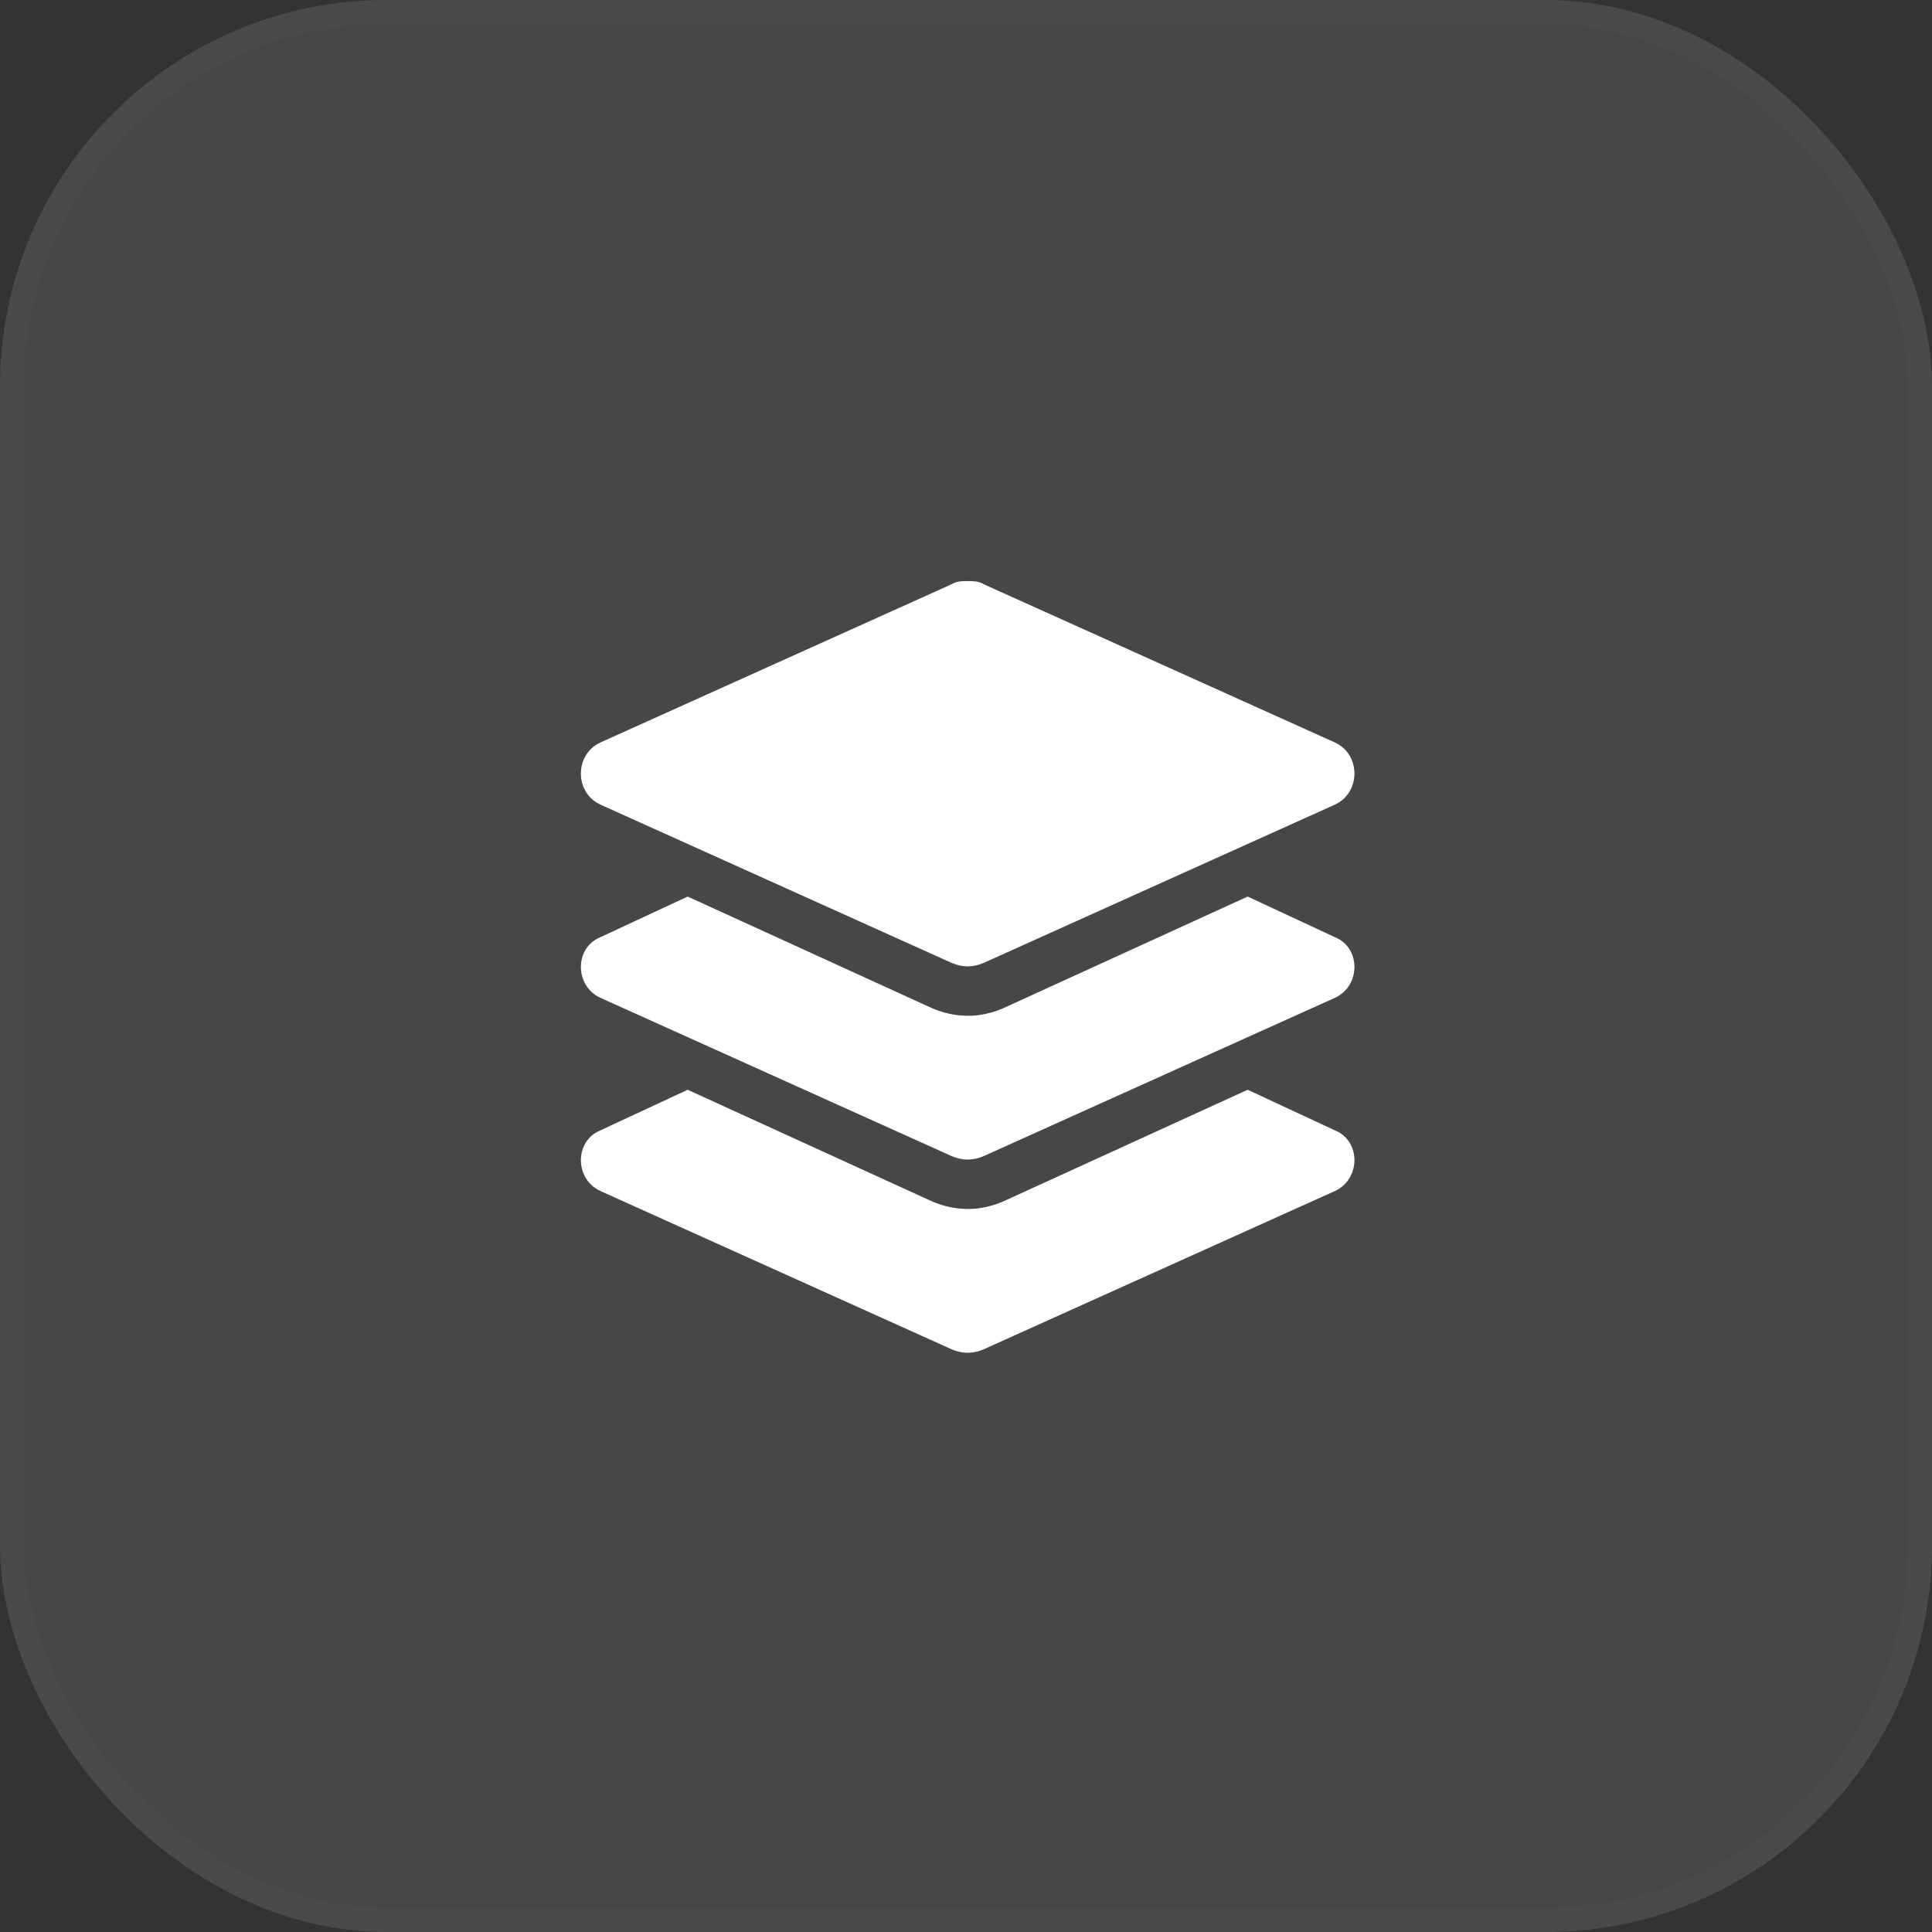
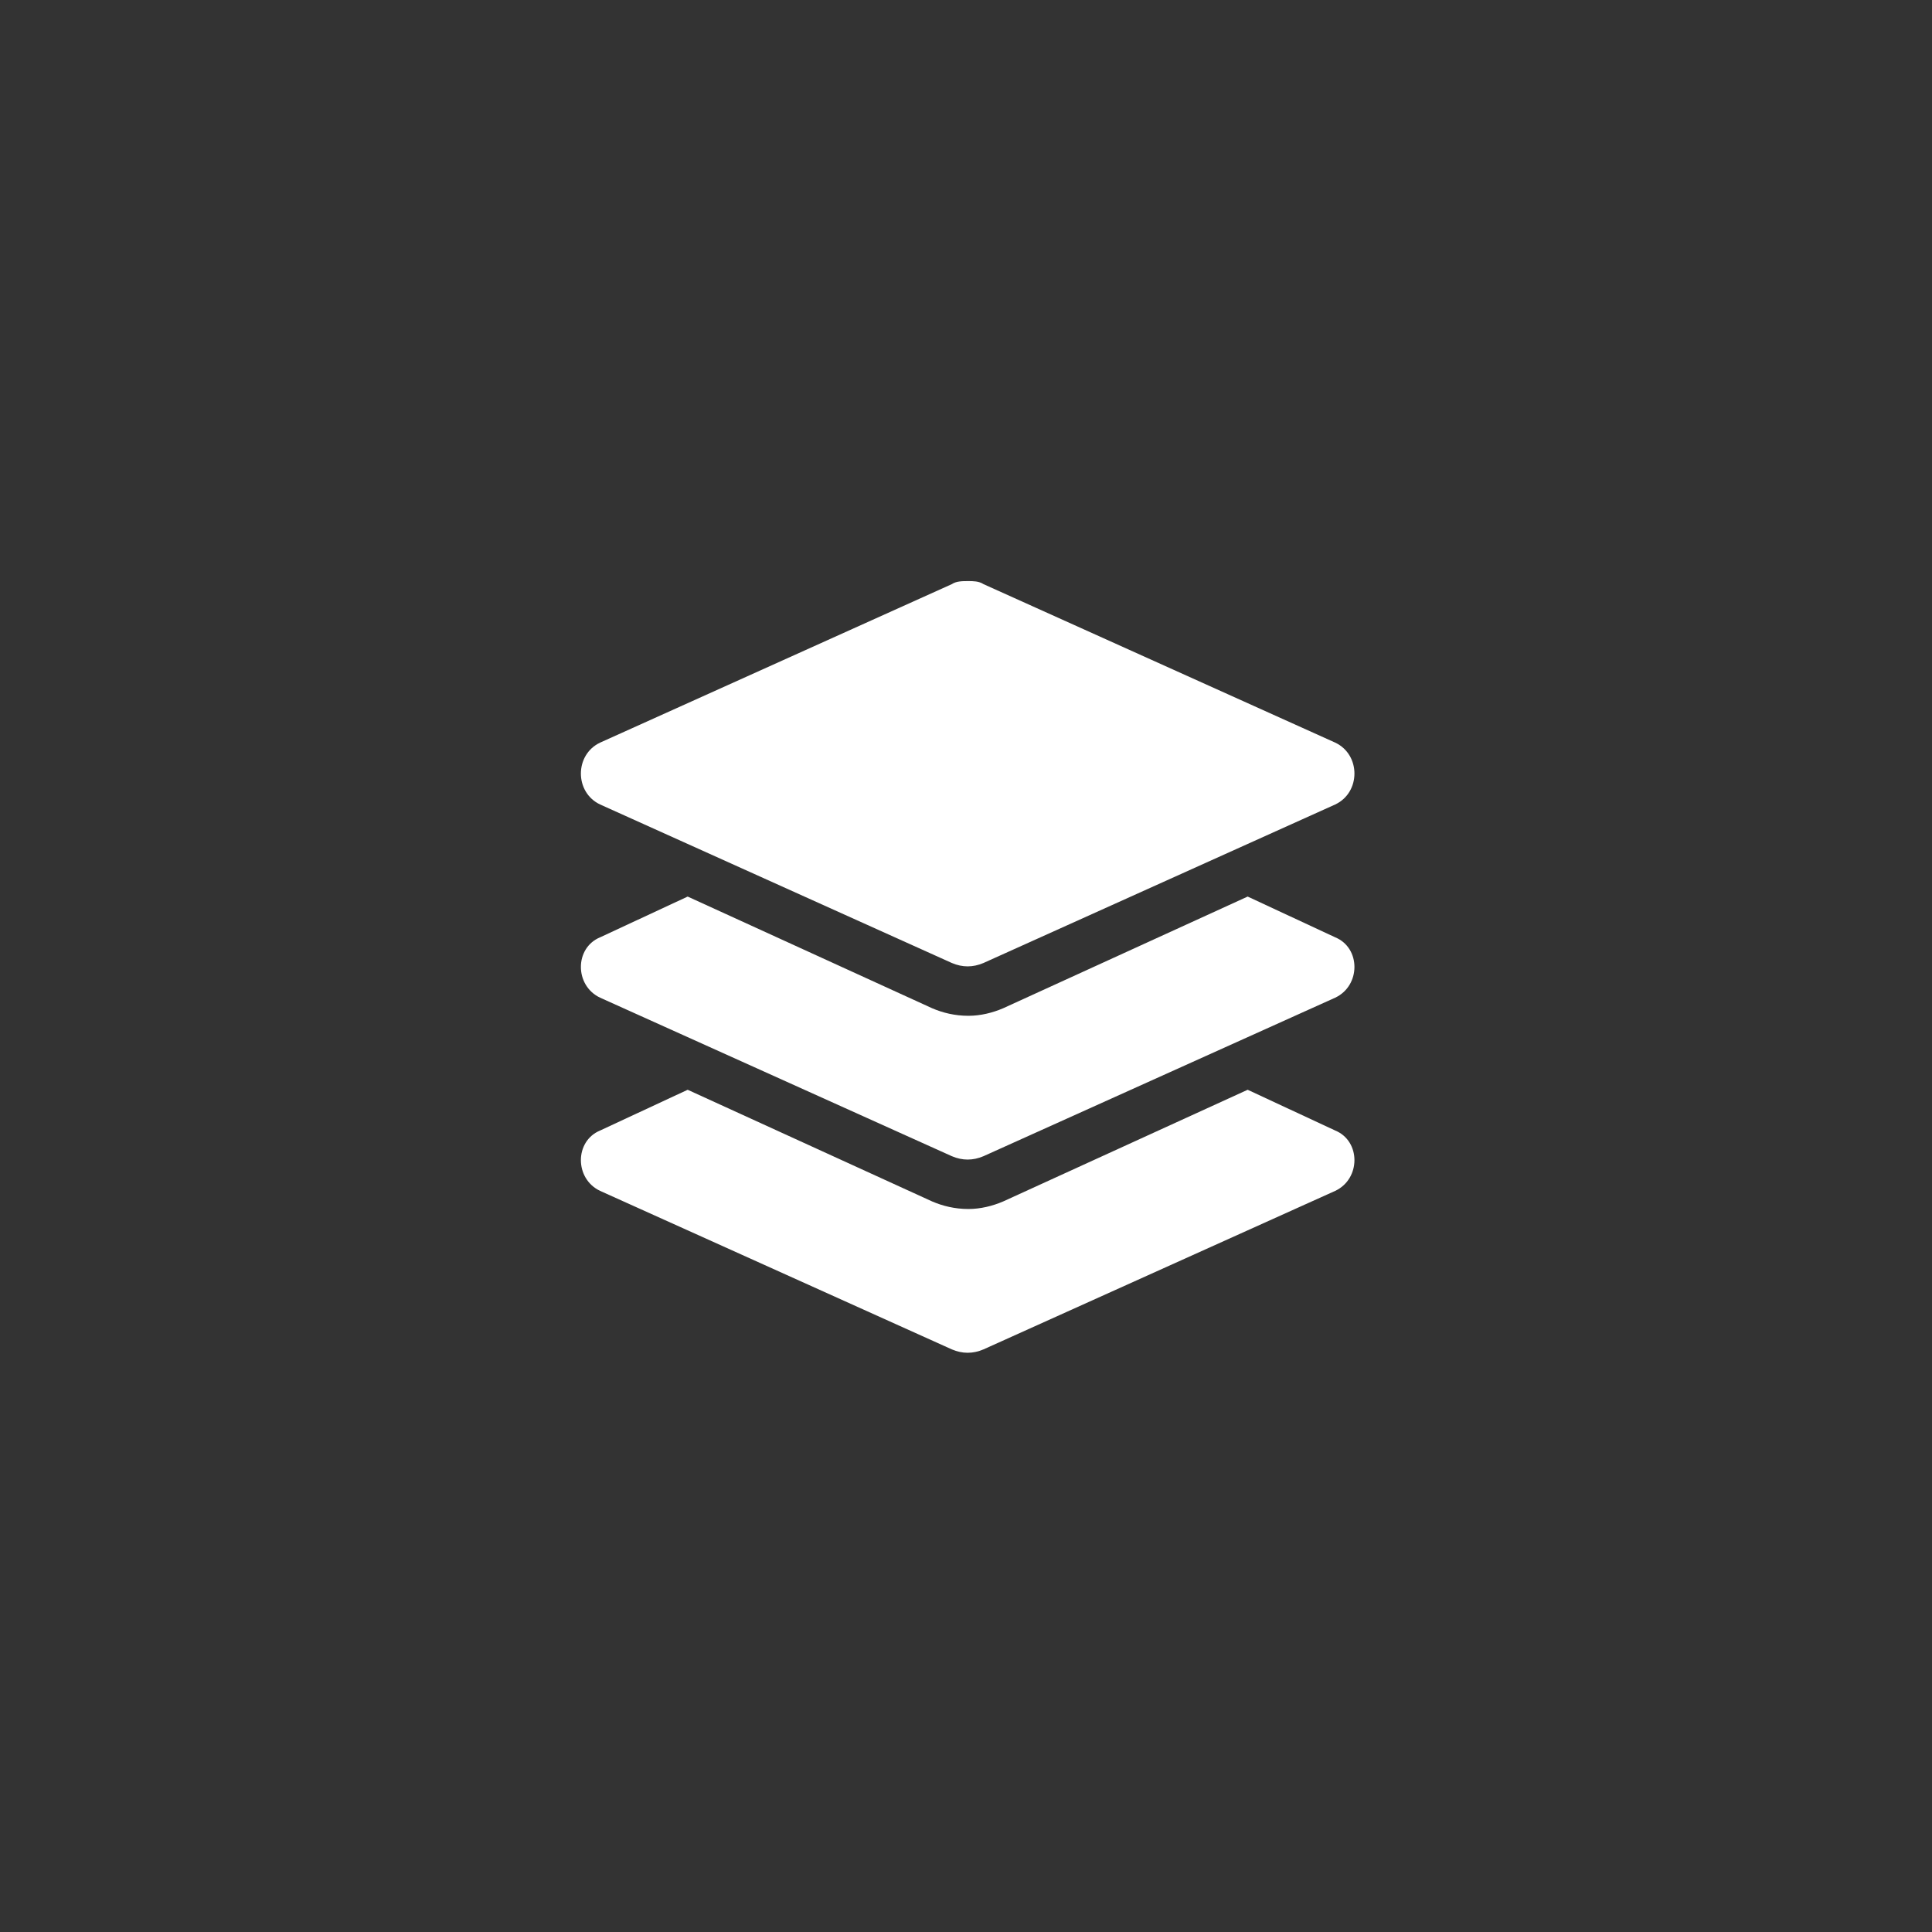
<svg xmlns="http://www.w3.org/2000/svg" width="80" height="80" viewBox="0 0 80 80" fill="none">
  <rect x="0" y="0" width="80" height="80" fill="#333333" stroke="none" />
-   <rect width="80" height="80" rx="16" fill="white" fill-opacity="0.1" />
  <path d="M24.85 33.312C23.788 32.812 23.788 31.25 24.85 30.75L39.413 24.188C39.6 24.062 39.85 24.062 40.1 24.062C40.288 24.062 40.538 24.062 40.725 24.188L55.288 30.75C56.35 31.25 56.35 32.812 55.288 33.312L40.725 39.875C40.288 40.062 39.85 40.062 39.413 39.875L24.85 33.312ZM55.288 38.812C56.35 39.25 56.35 40.812 55.288 41.312L40.725 47.875C40.288 48.062 39.85 48.062 39.413 47.875L24.85 41.312C23.788 40.812 23.788 39.25 24.85 38.812L28.475 37.125L38.6 41.75C39.038 41.938 39.538 42.062 40.1 42.062C40.6 42.062 41.1 41.938 41.538 41.75L51.663 37.125L55.288 38.812ZM55.288 46.812C56.35 47.25 56.35 48.812 55.288 49.312L40.725 55.875C40.288 56.062 39.85 56.062 39.413 55.875L24.85 49.312C23.788 48.812 23.788 47.25 24.85 46.812L28.475 45.125L38.6 49.75C39.038 49.938 39.538 50.062 40.1 50.062C40.6 50.062 41.1 49.938 41.538 49.75L51.663 45.125L55.288 46.812Z" fill="white" />
-   <rect x="0.5" y="0.5" width="79" height="79" rx="15.5" stroke="#656565" stroke-opacity="0.1" />
</svg>